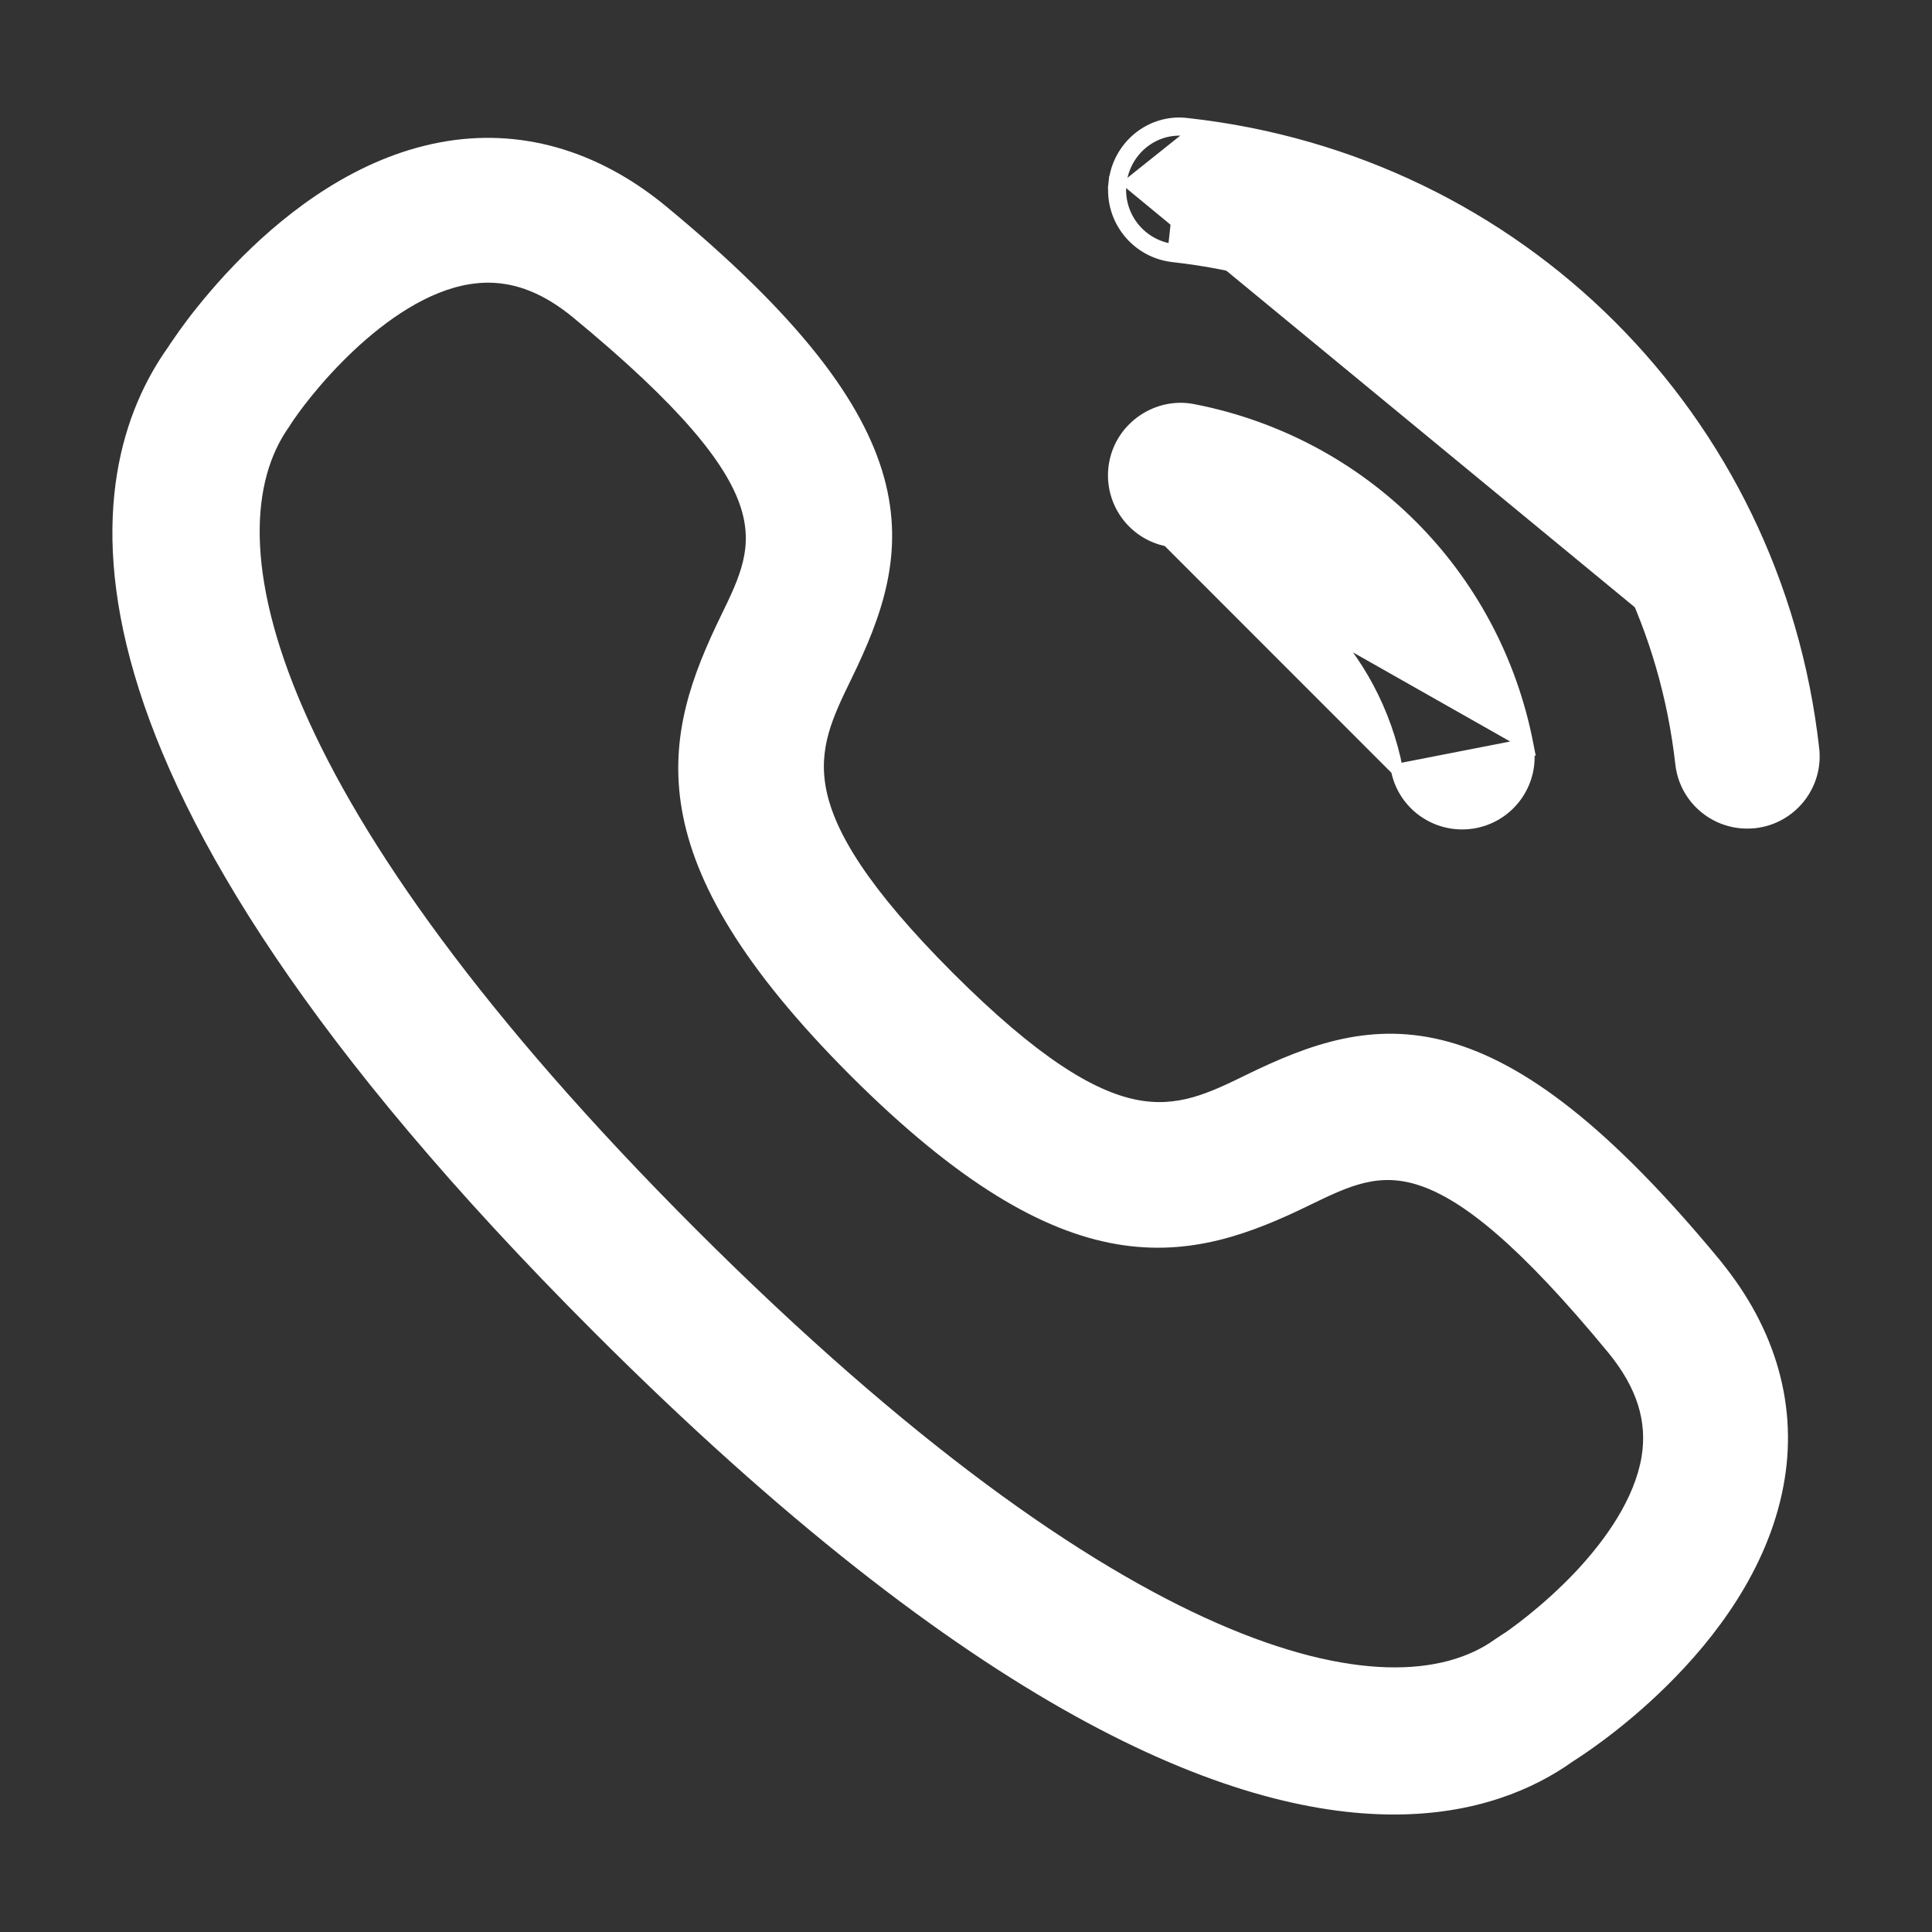
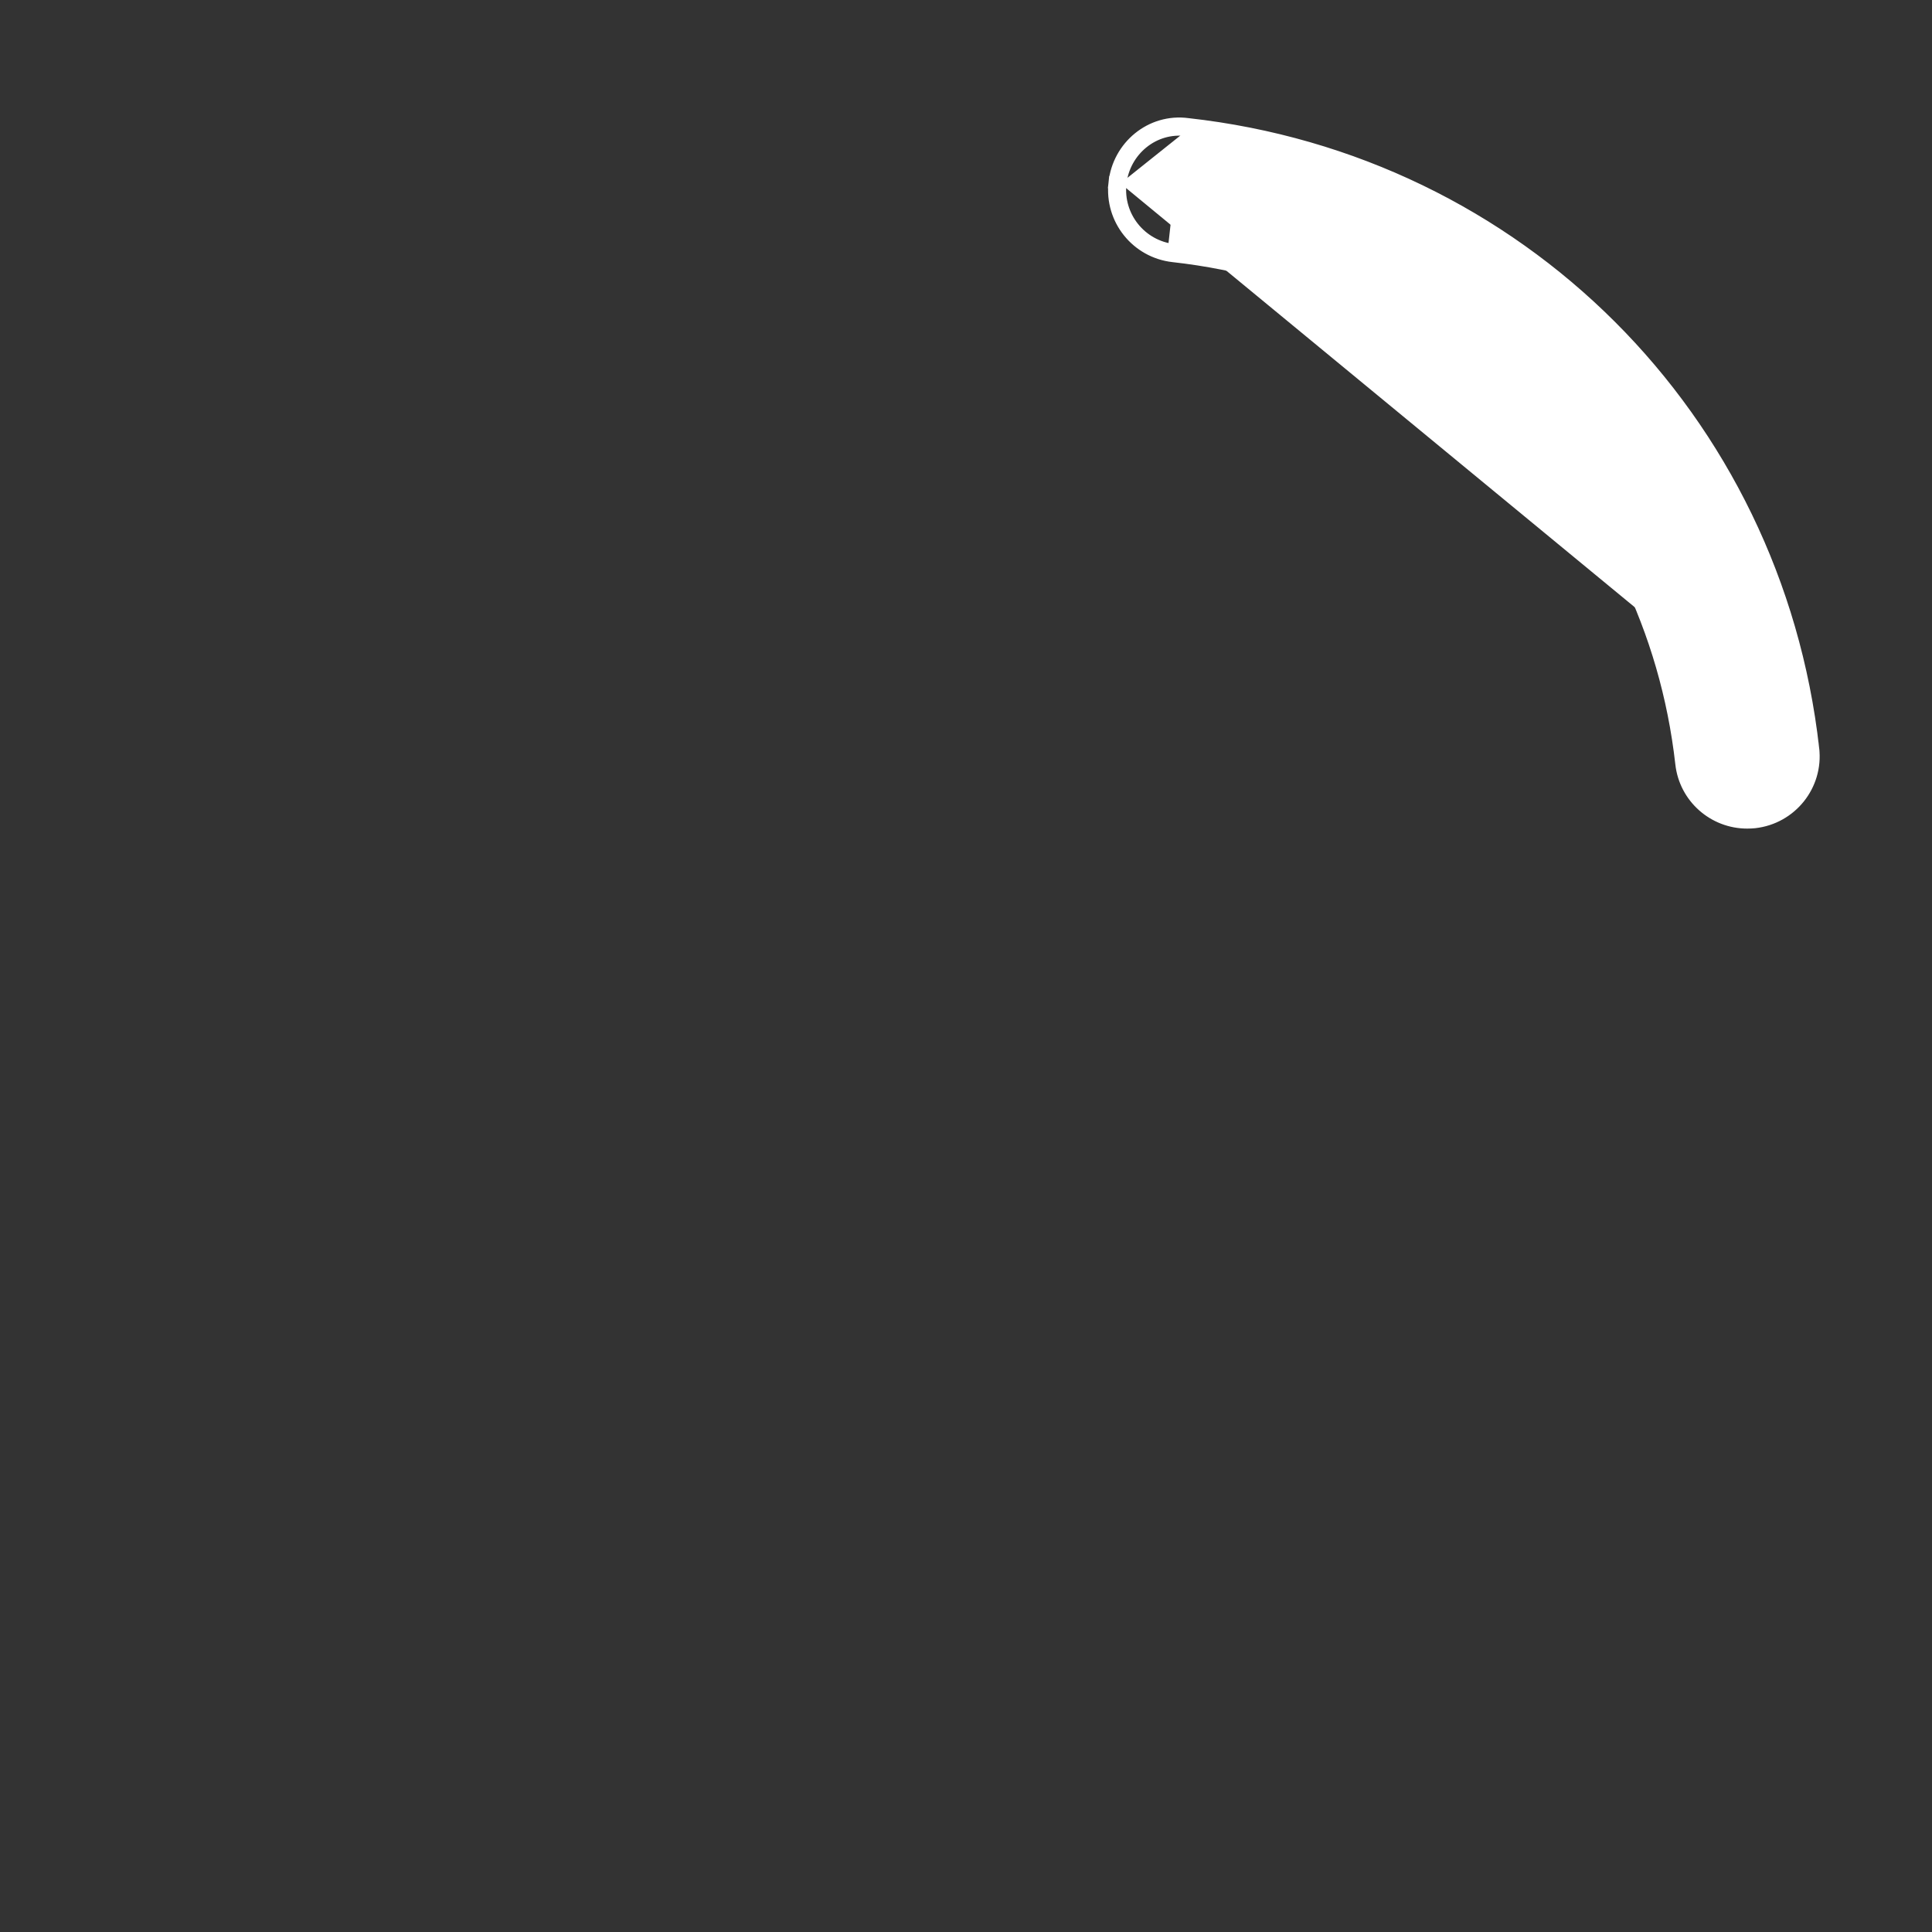
<svg xmlns="http://www.w3.org/2000/svg" width="16" height="16" viewBox="0 0 16 16" fill="none">
  <rect x="0" y="0" width="16" height="16" fill="#333333" stroke="none" />
  <g clip-path="url(#clip0_28_230)">
    <path d="M14.967 6.206C14.998 6.481 14.8 6.728 14.526 6.759L15.016 6.201C14.708 3.46 12.578 1.332 9.837 1.028C9.532 0.987 9.262 1.213 9.23 1.514L9.279 1.519M14.967 6.206L15.016 6.201C15.051 6.503 14.833 6.775 14.531 6.809L14.531 6.809C14.511 6.811 14.49 6.812 14.469 6.812C14.193 6.812 13.955 6.605 13.924 6.324C13.673 4.096 11.943 2.368 9.715 2.121L9.715 2.121C9.414 2.087 9.196 1.816 9.23 1.513L9.279 1.519M14.967 6.206C14.661 3.488 12.549 1.379 9.831 1.078M14.967 6.206L9.831 1.078M9.279 1.519C9.309 1.245 9.555 1.04 9.831 1.078M9.279 1.519C9.249 1.794 9.447 2.04 9.721 2.071L9.831 1.078" fill="white" stroke="white" stroke-width="0.1" />
-     <path d="M11.569 6.375L11.569 6.375C11.381 5.408 10.636 4.663 9.671 4.476L11.569 6.375ZM11.569 6.375C11.62 6.637 11.85 6.819 12.108 6.819C12.144 6.819 12.179 6.816 12.214 6.809L12.214 6.809L12.214 6.809C12.512 6.751 12.707 6.463 12.649 6.164L12.649 6.164M11.569 6.375L12.649 6.164M12.649 6.164C12.375 4.756 11.288 3.67 9.881 3.396C9.589 3.338 9.294 3.533 9.236 3.831C9.178 4.13 9.372 4.418 9.671 4.476L12.649 6.164Z" fill="white" stroke="white" stroke-width="0.1" />
-     <path d="M5.473 1.738C4.921 1.287 4.293 1.108 3.654 1.228L3.654 1.228C2.986 1.353 2.43 1.775 2.043 2.161C1.849 2.355 1.696 2.541 1.592 2.678C1.54 2.747 1.5 2.804 1.473 2.844C1.459 2.863 1.449 2.879 1.442 2.89L1.434 2.902L1.432 2.905C1.073 3.41 0.777 4.26 1.161 5.571C1.544 6.879 2.604 8.647 4.953 10.995C8.098 14.141 10.202 14.977 11.544 14.977C12.206 14.977 12.681 14.773 12.999 14.545C13.034 14.523 13.387 14.302 13.767 13.927C14.162 13.538 14.592 12.978 14.72 12.3C14.842 11.66 14.663 11.028 14.21 10.475L14.21 10.474C13.29 9.359 12.59 8.844 11.983 8.676C11.372 8.507 10.866 8.692 10.348 8.944L10.348 8.944C10.03 9.1 9.76 9.229 9.398 9.156C9.032 9.081 8.562 8.798 7.856 8.093C7.151 7.387 6.868 6.917 6.794 6.552C6.721 6.189 6.85 5.92 7.005 5.602C7.258 5.083 7.442 4.577 7.273 3.966C7.105 3.359 6.59 2.658 5.473 1.738L5.473 1.738ZM6.016 5.12L6.016 5.12C5.779 5.608 5.593 6.1 5.696 6.696C5.799 7.291 6.189 7.981 7.078 8.871L7.078 8.871C7.969 9.761 8.659 10.151 9.254 10.254C9.85 10.357 10.342 10.171 10.829 9.933L10.829 9.933L10.831 9.932C10.831 9.932 10.831 9.932 10.831 9.932C11.155 9.775 11.415 9.65 11.775 9.771C12.143 9.895 12.621 10.276 13.36 11.173C13.605 11.473 13.695 11.766 13.644 12.074C13.583 12.432 13.343 12.777 13.08 13.056C12.817 13.333 12.538 13.538 12.41 13.618L12.41 13.617L12.407 13.619C11.959 13.939 11.179 13.979 10.059 13.488C8.941 12.998 7.496 11.983 5.73 10.218C3.965 8.453 2.951 7.008 2.464 5.886C1.976 4.762 2.021 3.973 2.353 3.506L2.353 3.506L2.355 3.503C2.422 3.394 2.622 3.123 2.897 2.865C3.173 2.606 3.518 2.365 3.876 2.305C3.932 2.296 3.988 2.291 4.042 2.291C4.289 2.291 4.53 2.387 4.775 2.588C5.673 3.328 6.055 3.807 6.178 4.174C6.299 4.535 6.174 4.796 6.016 5.12Z" fill="white" stroke="white" stroke-width="0.1" />
  </g>
  <defs>
    <clipPath id="clip0_28_230">
      <rect width="16" height="16" fill="white" />
    </clipPath>
  </defs>
</svg>